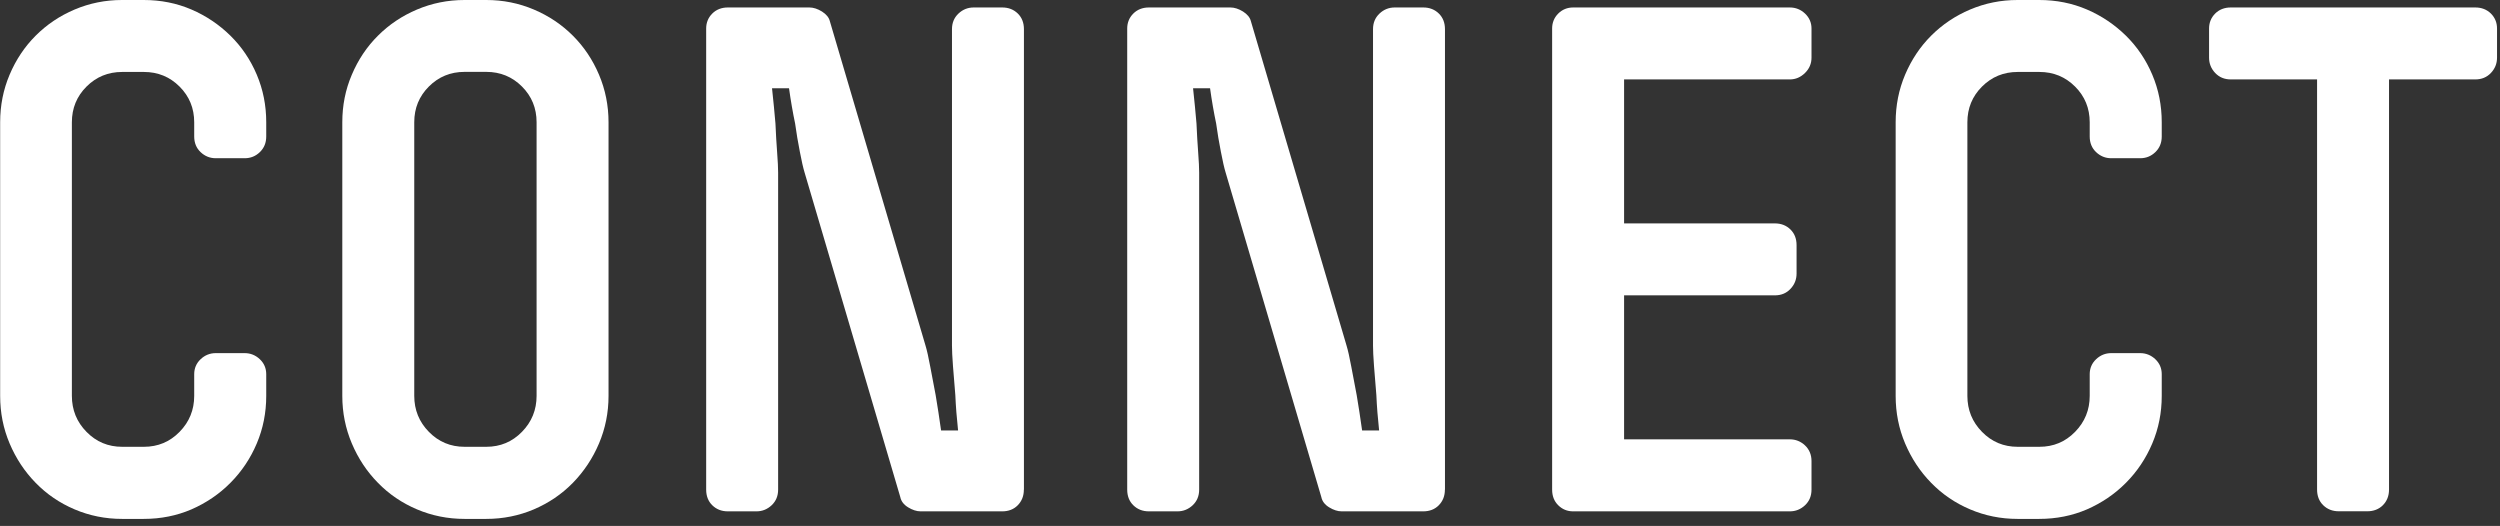
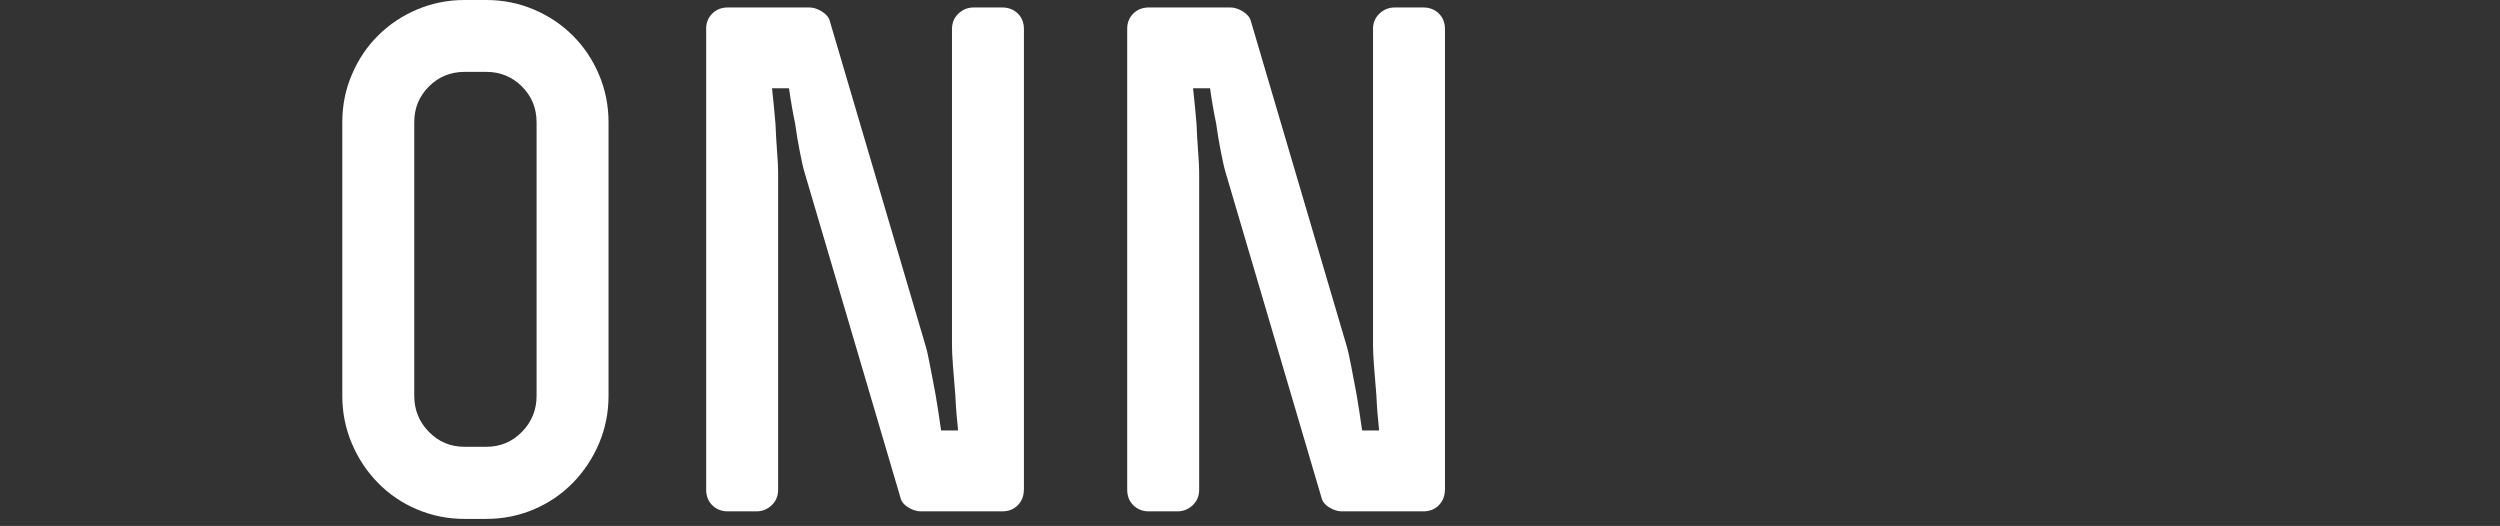
<svg xmlns="http://www.w3.org/2000/svg" width="328" height="69" viewBox="0 0 328 69" fill="none">
  <rect x="0" y="0" width="328" height="69" fill="#333333" stroke="none" />
  <g clip-path="url(#clip0_14_10)">
-     <path d="M34.93 51.94C34.93 54.14 34.52 56.22 33.69 58.18C32.86 60.14 31.71 61.86 30.23 63.35C28.75 64.84 27.04 65.99 25.12 66.83C23.19 67.66 21.11 68.08 18.85 68.08H16.01C13.82 68.08 11.74 67.66 9.79 66.83C7.83 66 6.13 64.84 4.68 63.35C3.23 61.87 2.09 60.14 1.26 58.18C0.43 56.22 0.02 54.14 0.02 51.94V16.04C0.02 13.84 0.43 11.76 1.26 9.8C2.09 7.84 3.23 6.13 4.68 4.68C6.13 3.23 7.83 2.08 9.79 1.25C11.75 0.42 13.82 0 16.01 0H18.85C21.1 0 23.19 0.42 25.12 1.25C27.05 2.08 28.75 3.23 30.23 4.68C31.71 6.14 32.86 7.84 33.69 9.8C34.52 11.76 34.93 13.84 34.93 16.04V17.91C34.93 18.74 34.65 19.42 34.09 19.96C33.53 20.5 32.87 20.76 32.1 20.76H28.31C27.54 20.76 26.88 20.49 26.32 19.96C25.76 19.43 25.48 18.74 25.48 17.91V16.04C25.48 14.2 24.84 12.64 23.56 11.36C22.28 10.08 20.72 9.44 18.88 9.44H16.03C14.19 9.44 12.63 10.08 11.35 11.36C10.07 12.64 9.43 14.2 9.43 16.04V51.94C9.43 53.78 10.07 55.36 11.35 56.66C12.63 57.97 14.19 58.62 16.03 58.62H18.88C20.72 58.62 22.28 57.97 23.56 56.66C24.84 55.35 25.48 53.78 25.48 51.94V49.09C25.48 48.32 25.76 47.66 26.32 47.13C26.88 46.6 27.54 46.33 28.31 46.33H32.1C32.86 46.33 33.53 46.6 34.09 47.13C34.65 47.66 34.93 48.32 34.93 49.09V51.94Z" fill="white" />
    <path d="M79.84 51.94C79.84 54.14 79.42 56.22 78.59 58.18C77.76 60.14 76.61 61.86 75.16 63.35C73.7 64.84 72 65.99 70.04 66.83C68.08 67.66 66 68.08 63.8 68.08H60.95C58.75 68.08 56.67 67.66 54.71 66.83C52.75 66 51.04 64.84 49.59 63.35C48.13 61.87 46.99 60.14 46.16 58.18C45.33 56.22 44.91 54.14 44.91 51.94V16.04C44.91 13.84 45.32 11.76 46.16 9.8C46.99 7.84 48.13 6.13 49.59 4.68C51.04 3.23 52.75 2.08 54.71 1.25C56.67 0.42 58.75 0 60.95 0H63.8C66 0 68.08 0.42 70.04 1.25C72 2.08 73.71 3.23 75.16 4.68C76.62 6.14 77.76 7.84 78.59 9.8C79.42 11.76 79.84 13.84 79.84 16.04V51.94ZM70.4 16.03C70.4 14.19 69.76 12.63 68.48 11.35C67.2 10.07 65.64 9.43 63.8 9.43H60.95C59.11 9.43 57.55 10.07 56.27 11.35C54.99 12.63 54.35 14.19 54.35 16.03V51.94C54.35 53.78 54.99 55.36 56.27 56.66C57.55 57.97 59.11 58.62 60.95 58.62H63.8C65.64 58.62 67.2 57.97 68.48 56.66C69.76 55.35 70.4 53.78 70.4 51.94V16.04V16.03Z" fill="white" />
    <path d="M134.33 64.24C134.33 65.07 134.06 65.75 133.53 66.29C133 66.83 132.31 67.09 131.48 67.09H120.79C120.26 67.09 119.71 66.91 119.14 66.56C118.57 66.21 118.23 65.76 118.12 65.22L105.56 22.63C105.38 22.04 105.17 21.13 104.94 19.91C104.7 18.69 104.49 17.46 104.32 16.21C104.02 14.78 103.75 13.24 103.52 11.58H101.29C101.47 13.24 101.62 14.79 101.74 16.21C101.8 17.58 101.87 18.84 101.96 20C102.05 21.16 102.09 22.04 102.09 22.63V64.24C102.09 65.07 101.81 65.75 101.24 66.29C100.67 66.82 100.01 67.09 99.24 67.09H95.5C94.67 67.09 93.99 66.82 93.45 66.29C92.91 65.76 92.65 65.07 92.65 64.24V3.74C92.65 2.97 92.92 2.31 93.45 1.78C93.98 1.25 94.67 0.98 95.5 0.98H106.19C106.72 0.98 107.27 1.16 107.84 1.51C108.4 1.87 108.75 2.28 108.87 2.76L121.43 45.35C121.61 45.94 121.82 46.86 122.05 48.11C122.29 49.36 122.52 50.61 122.76 51.85C123 53.28 123.24 54.82 123.47 56.48H125.7C125.52 54.82 125.4 53.27 125.34 51.85C125.22 50.48 125.12 49.21 125.03 48.02C124.94 46.83 124.9 45.94 124.9 45.35V3.83C124.9 3 125.18 2.32 125.75 1.78C126.31 1.25 126.98 0.98 127.75 0.98H131.49C132.32 0.98 133 1.25 133.54 1.78C134.08 2.31 134.34 3 134.34 3.83V64.24H134.33Z" fill="white" />
    <path d="M189.57 64.24C189.57 65.07 189.3 65.75 188.77 66.29C188.24 66.83 187.55 67.09 186.72 67.09H176.03C175.5 67.09 174.95 66.91 174.38 66.56C173.81 66.21 173.47 65.76 173.36 65.22L160.8 22.63C160.62 22.04 160.41 21.13 160.18 19.91C159.94 18.69 159.73 17.46 159.56 16.21C159.26 14.78 158.99 13.24 158.76 11.58H156.53C156.71 13.24 156.86 14.79 156.98 16.21C157.04 17.58 157.11 18.84 157.2 20C157.29 21.16 157.33 22.04 157.33 22.63V64.24C157.33 65.07 157.05 65.75 156.48 66.29C155.91 66.82 155.25 67.09 154.48 67.09H150.74C149.91 67.09 149.23 66.82 148.69 66.29C148.15 65.76 147.89 65.07 147.89 64.24V3.74C147.89 2.97 148.16 2.31 148.69 1.78C149.22 1.25 149.91 0.98 150.74 0.98H161.43C161.96 0.98 162.51 1.16 163.08 1.51C163.64 1.87 163.99 2.28 164.11 2.76L176.67 45.35C176.85 45.94 177.06 46.86 177.29 48.11C177.53 49.36 177.76 50.61 178 51.85C178.24 53.28 178.48 54.82 178.71 56.48H180.94C180.76 54.82 180.64 53.27 180.58 51.85C180.46 50.48 180.36 49.21 180.27 48.02C180.18 46.83 180.14 45.94 180.14 45.35V3.83C180.14 3 180.42 2.32 180.99 1.78C181.55 1.25 182.22 0.98 182.99 0.98H186.73C187.56 0.98 188.24 1.25 188.78 1.78C189.32 2.31 189.58 3 189.58 3.83V64.24H189.57Z" fill="white" />
-     <path d="M237.67 64.24C237.67 65.07 237.39 65.75 236.82 66.29C236.25 66.82 235.59 67.09 234.82 67.09H206.4C205.63 67.09 204.97 66.82 204.44 66.29C203.9 65.76 203.64 65.07 203.64 64.24V3.74C203.64 2.97 203.91 2.31 204.44 1.78C204.97 1.25 205.63 0.98 206.4 0.98H234.82C235.59 0.98 236.26 1.25 236.82 1.78C237.38 2.31 237.67 2.97 237.67 3.74V7.57C237.67 8.34 237.39 9.01 236.82 9.57C236.25 10.13 235.59 10.42 234.82 10.42H213.08V29.31H232.86C233.69 29.31 234.37 29.58 234.91 30.11C235.45 30.64 235.71 31.33 235.71 32.16V35.9C235.71 36.67 235.44 37.34 234.91 37.9C234.38 38.47 233.69 38.75 232.86 38.75H213.08V57.64H234.82C235.59 57.64 236.26 57.91 236.82 58.44C237.38 58.97 237.67 59.66 237.67 60.49V64.23V64.24Z" fill="white" />
-     <path d="M283.62 51.94C283.62 54.14 283.21 56.22 282.38 58.18C281.55 60.14 280.4 61.86 278.92 63.35C277.44 64.84 275.73 65.99 273.81 66.83C271.88 67.66 269.8 68.08 267.54 68.08H264.7C262.51 68.08 260.43 67.66 258.48 66.83C256.52 66 254.82 64.84 253.37 63.35C251.92 61.87 250.78 60.14 249.95 58.18C249.12 56.22 248.71 54.14 248.71 51.94V16.04C248.71 13.84 249.12 11.76 249.95 9.8C250.78 7.84 251.92 6.13 253.37 4.68C254.82 3.23 256.52 2.08 258.48 1.25C260.44 0.42 262.51 0 264.7 0H267.54C269.79 0 271.88 0.42 273.81 1.25C275.74 2.08 277.44 3.23 278.92 4.68C280.4 6.14 281.55 7.84 282.38 9.8C283.21 11.76 283.62 13.84 283.62 16.04V17.91C283.62 18.74 283.34 19.42 282.78 19.96C282.22 20.5 281.56 20.76 280.79 20.76H277C276.23 20.76 275.57 20.49 275.01 19.96C274.45 19.43 274.17 18.74 274.17 17.91V16.04C274.17 14.2 273.53 12.64 272.25 11.36C270.97 10.08 269.41 9.44 267.57 9.44H264.72C262.88 9.44 261.32 10.08 260.04 11.36C258.76 12.64 258.12 14.2 258.12 16.04V51.94C258.12 53.78 258.76 55.36 260.04 56.66C261.32 57.97 262.88 58.62 264.72 58.62H267.57C269.41 58.62 270.97 57.97 272.25 56.66C273.53 55.35 274.17 53.78 274.17 51.94V49.09C274.17 48.32 274.45 47.66 275.01 47.13C275.57 46.6 276.23 46.33 277 46.33H280.79C281.55 46.33 282.22 46.6 282.78 47.13C283.34 47.66 283.62 48.32 283.62 49.09V51.94Z" fill="white" />
-     <path d="M327.61 7.57C327.61 8.34 327.34 9.01 326.81 9.57C326.27 10.14 325.59 10.42 324.76 10.42H313.44V64.23C313.44 65.06 313.17 65.74 312.64 66.28C312.11 66.81 311.42 67.08 310.59 67.08H306.85C306.02 67.08 305.34 66.81 304.8 66.28C304.26 65.75 304 65.06 304 64.23V10.42H292.68C291.85 10.42 291.17 10.14 290.63 9.57C290.1 9.01 289.83 8.34 289.83 7.57V3.74C289.83 2.97 290.1 2.31 290.63 1.78C291.16 1.25 291.85 0.98 292.68 0.98H324.76C325.59 0.98 326.27 1.25 326.81 1.78C327.34 2.31 327.61 2.97 327.61 3.74V7.57V7.57Z" fill="white" />
  </g>
  <defs>
    <clipPath id="clip0_14_10">
      <rect width="327.61" height="68.07" fill="white" />
    </clipPath>
  </defs>
</svg>